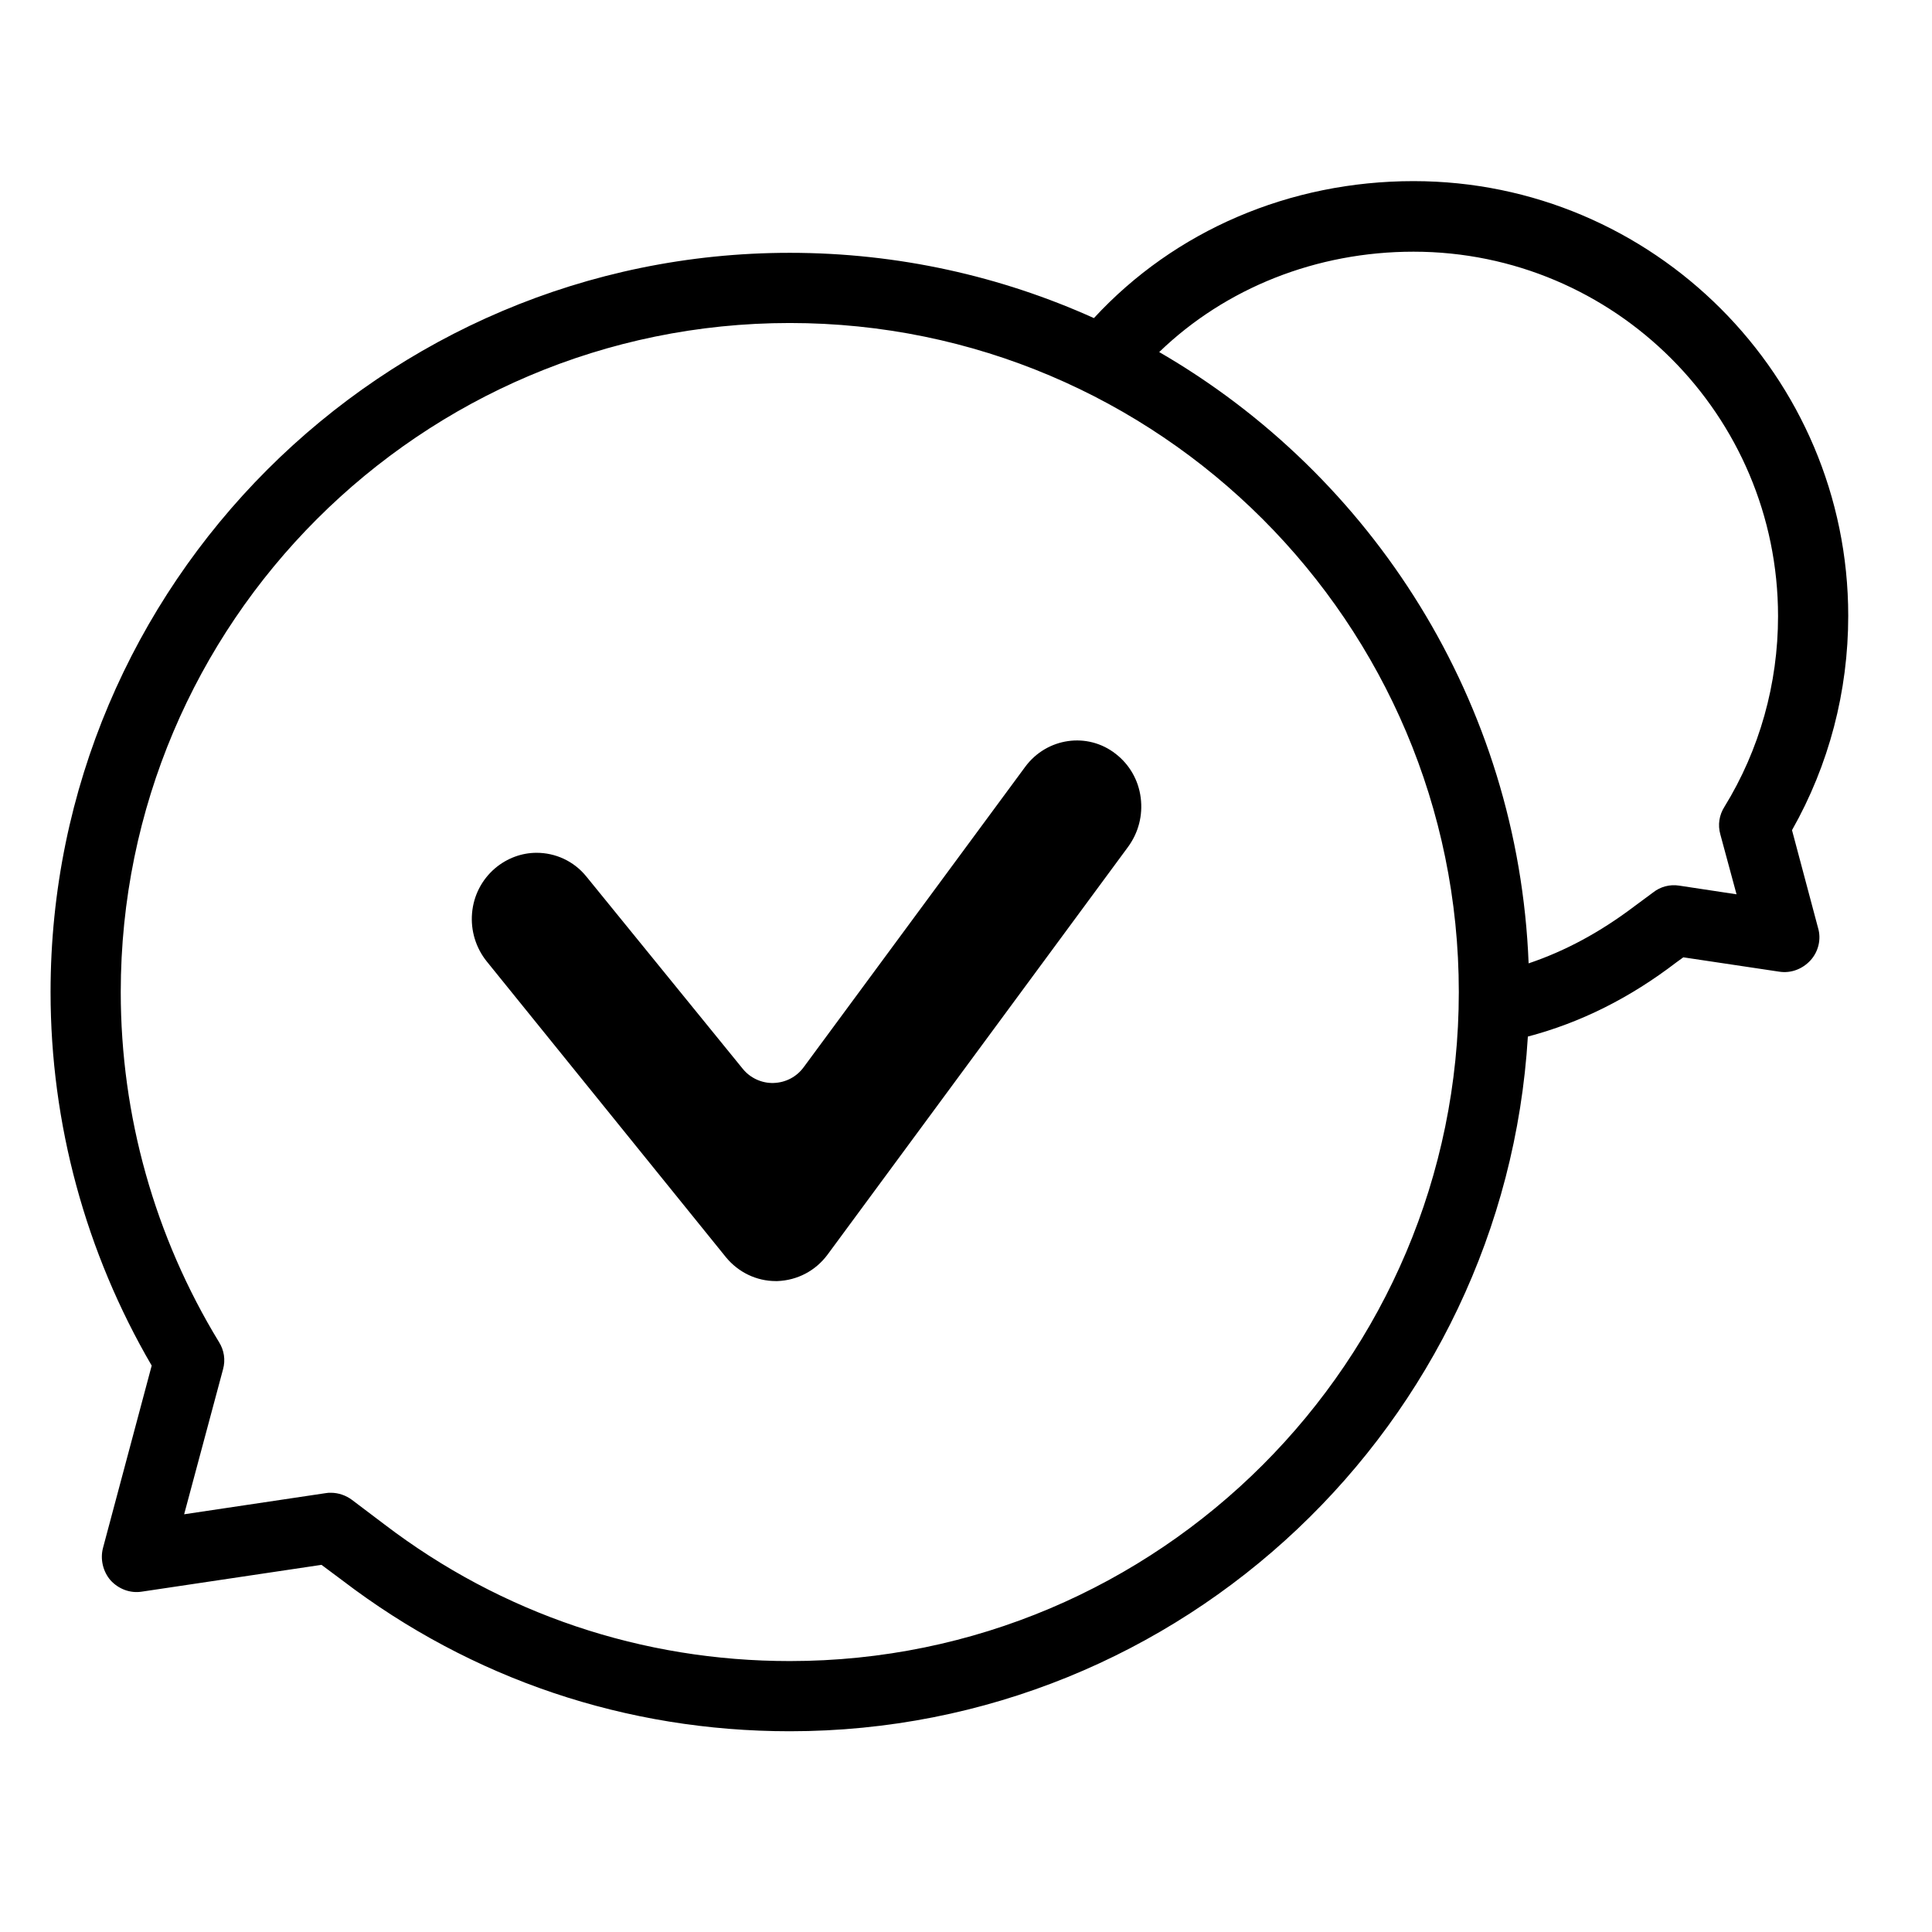
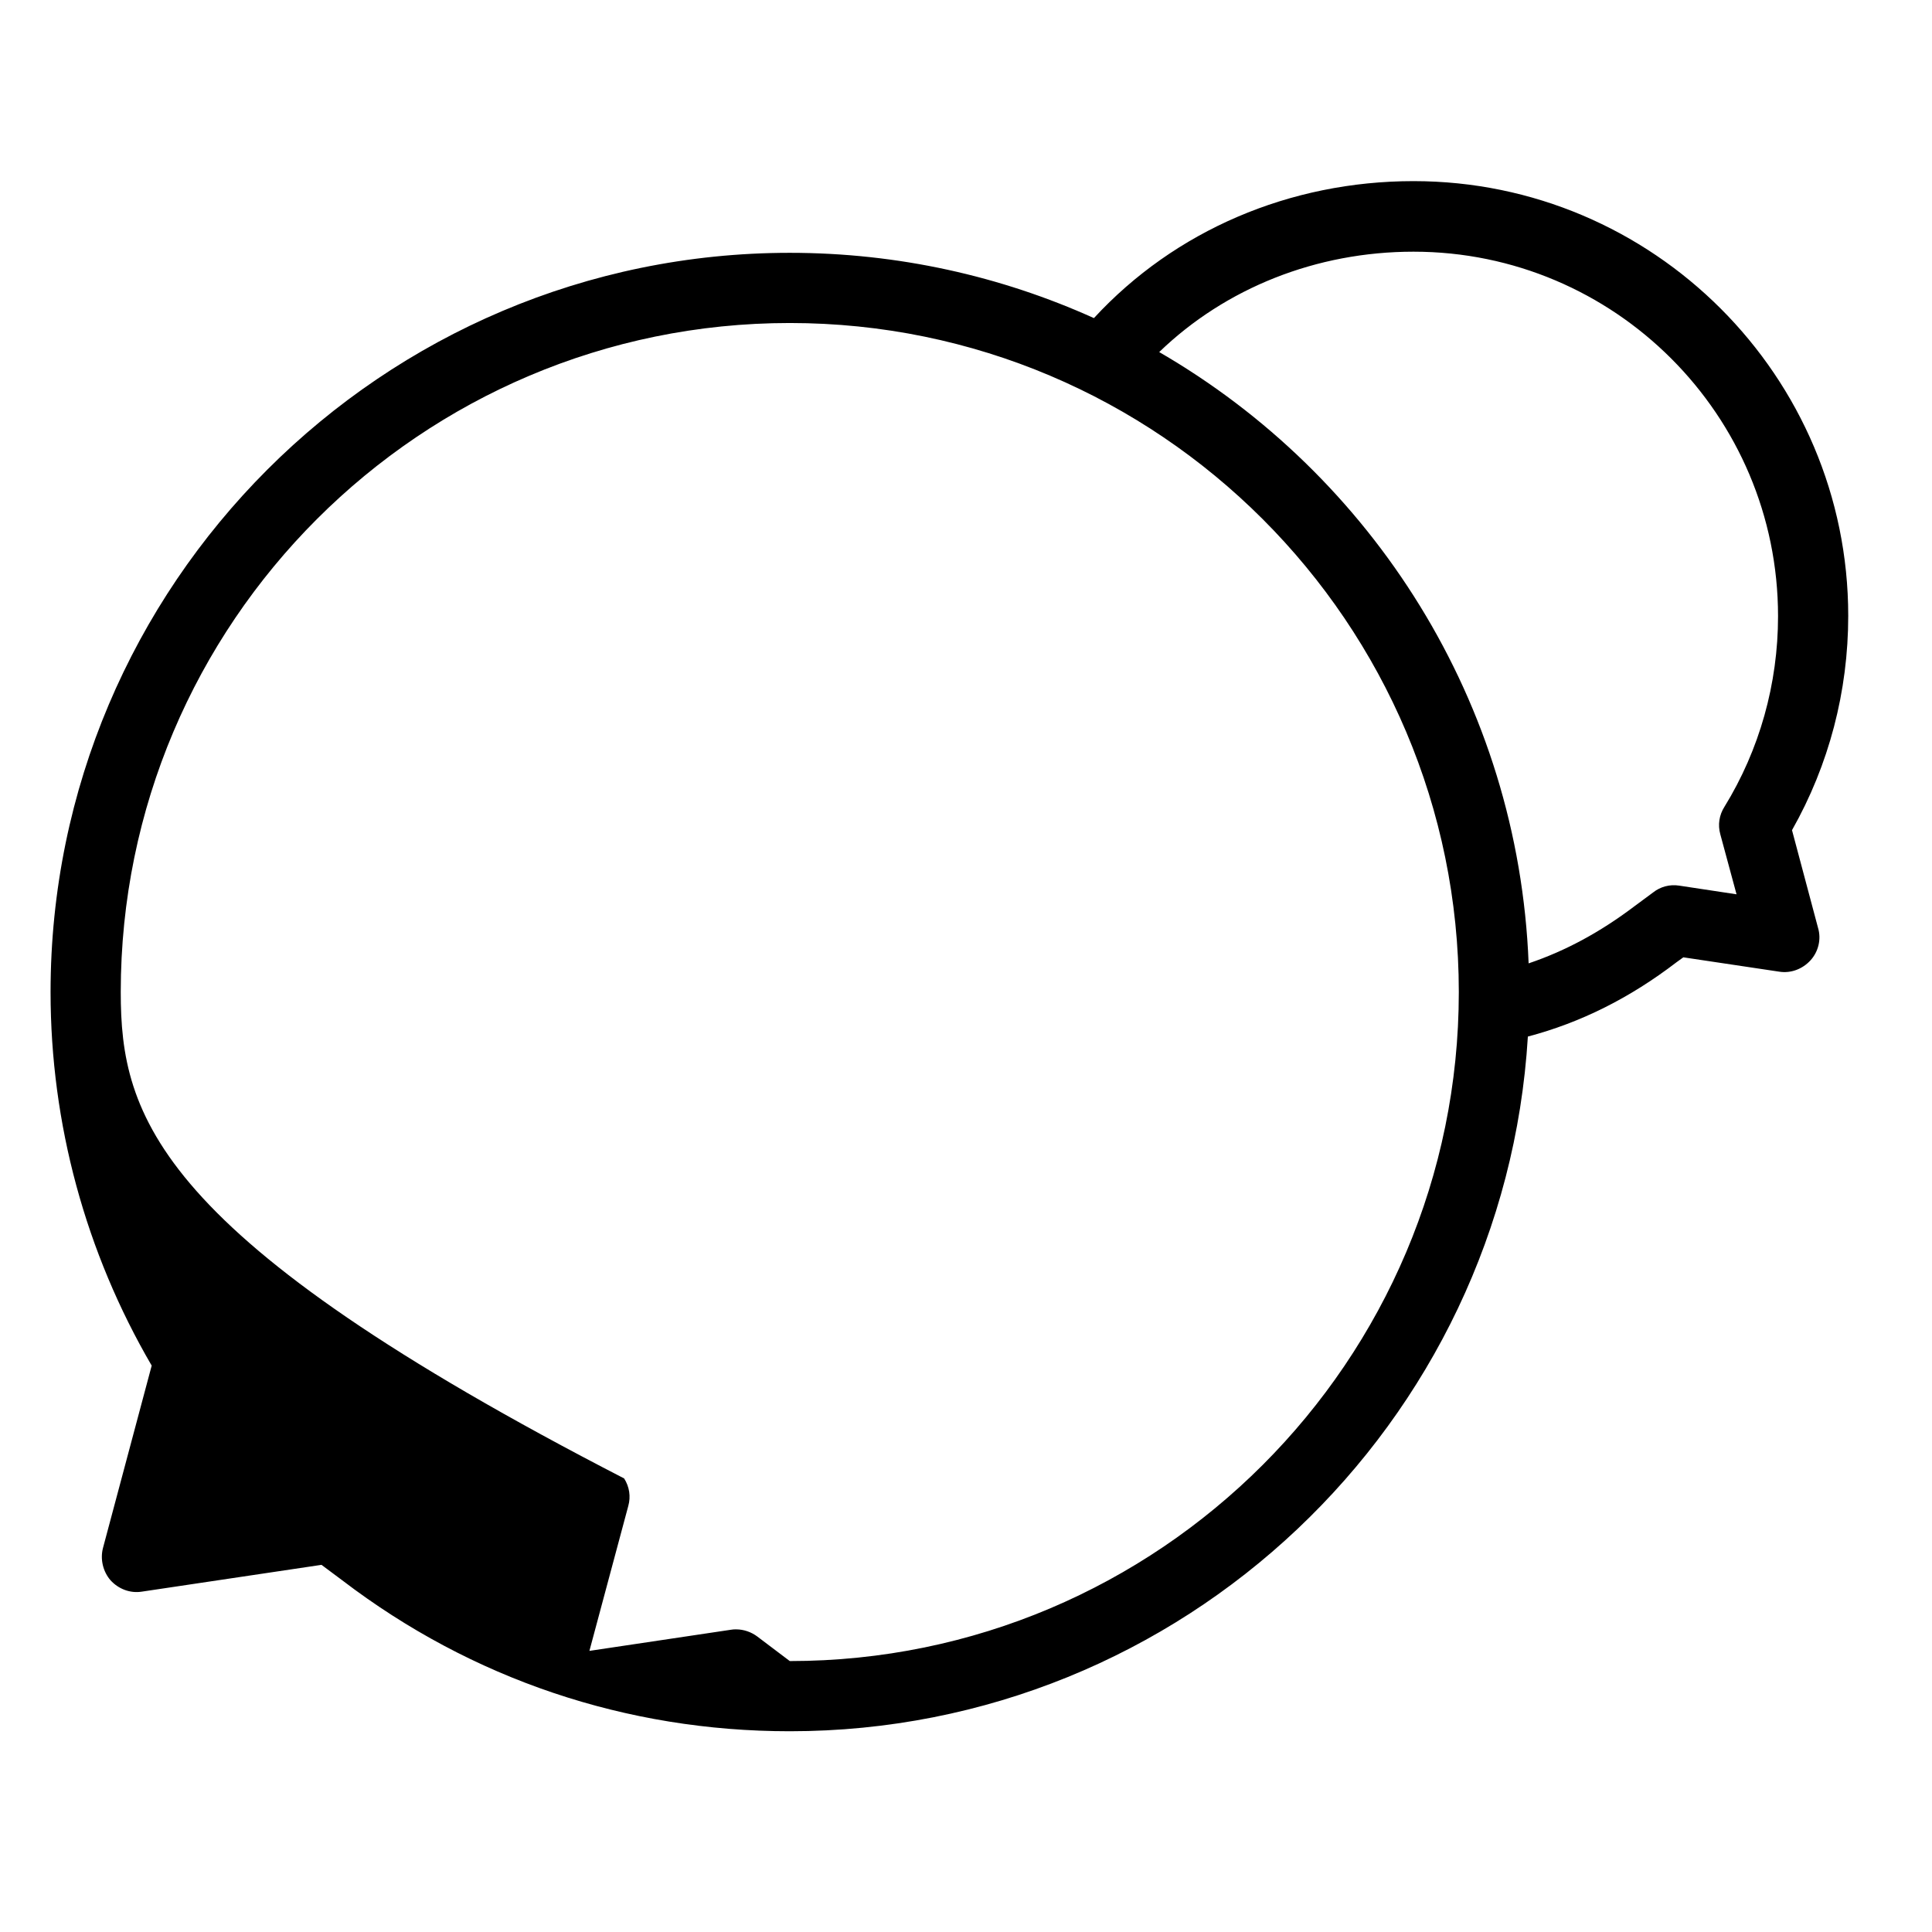
<svg xmlns="http://www.w3.org/2000/svg" version="1.1" id="Capa_1" x="0px" y="0px" viewBox="0 0 512 512" style="enable-background:new 0 0 512 512;" xml:space="preserve">
  <g>
-     <path d="M474.9,220c9.8-17.3,14.9-36.8,14.9-56.8C489.8,99.7,438.1,48,374.6,48c-32.8,0-63.3,13.1-84.7,36.3   C265.3,73.2,238,67,209.3,67c-108,0-195.9,87.9-195.9,195.9c0,34.9,9.3,69,26.8,99l-12.9,48.3c-0.8,3,0,6.3,2,8.6   c2.1,2.3,5.2,3.5,8.3,3l47.6-7.1l5.5,4.1c34.3,26.2,75.3,40,118.6,40c104.1,0,189.4-81.5,195.6-184.1c14-3.7,27-10.2,39.4-19.7   l1.8-1.3l25.4,3.8c3.1,0.5,6.2-0.7,8.3-3c2.1-2.3,2.9-5.6,2-8.6L474.9,220z M209.3,440.2c-39.1,0-76.3-12.5-107.4-36.2l-8.6-6.5   c-1.6-1.2-3.6-1.9-5.6-1.9c-0.5,0-0.9,0-1.4,0.1l-37.5,5.6l10.3-38.4c0.7-2.5,0.3-5.1-1.1-7.3C41,327.7,32,295.7,32,262.9   c0-97.8,79.5-177.3,177.3-177.3s177.3,79.5,177.3,177.3S307.1,440.2,209.3,440.2z M455.9,221.1l4.3,15.9l-15.2-2.3   c-2.5-0.4-5,0.3-6.9,1.8l-5,3.7c-9,6.8-18.2,11.8-28,15.1c-2.7-69.2-41.4-129.3-97.9-162c17.6-17,41.7-26.6,67.4-26.6   c53.3,0,96.6,43.3,96.6,96.6c0,17.9-4.9,35.4-14.2,50.5C455.6,216,455.2,218.6,455.9,221.1L455.9,221.1z" />
-     <path d="M298.9,224.5l-79.6,108c-3.2,4.3-8,6.8-13.3,7l-0.4,0c-5.1,0-9.9-2.3-13.2-6.3L129,254.8c-2.9-3.6-4.3-8.2-3.9-12.8   c0.4-4.7,2.6-8.9,6.1-11.9c3.2-2.7,7.1-4.1,11-4.1c4.9,0,9.8,2.1,13.2,6.3l41.4,50.9c2,2.5,5.1,3.9,8.2,3.8c3.2-0.1,6.1-1.6,8-4.2   l58.7-79.6c5.7-7.7,16.5-9.3,24-3.4c3.6,2.8,6,6.9,6.6,11.6C302.9,216.1,301.7,220.7,298.9,224.5L298.9,224.5z" />
+     <path d="M474.9,220c9.8-17.3,14.9-36.8,14.9-56.8C489.8,99.7,438.1,48,374.6,48c-32.8,0-63.3,13.1-84.7,36.3   C265.3,73.2,238,67,209.3,67c-108,0-195.9,87.9-195.9,195.9c0,34.9,9.3,69,26.8,99l-12.9,48.3c-0.8,3,0,6.3,2,8.6   c2.1,2.3,5.2,3.5,8.3,3l47.6-7.1l5.5,4.1c34.3,26.2,75.3,40,118.6,40c104.1,0,189.4-81.5,195.6-184.1c14-3.7,27-10.2,39.4-19.7   l1.8-1.3l25.4,3.8c3.1,0.5,6.2-0.7,8.3-3c2.1-2.3,2.9-5.6,2-8.6L474.9,220z M209.3,440.2l-8.6-6.5   c-1.6-1.2-3.6-1.9-5.6-1.9c-0.5,0-0.9,0-1.4,0.1l-37.5,5.6l10.3-38.4c0.7-2.5,0.3-5.1-1.1-7.3C41,327.7,32,295.7,32,262.9   c0-97.8,79.5-177.3,177.3-177.3s177.3,79.5,177.3,177.3S307.1,440.2,209.3,440.2z M455.9,221.1l4.3,15.9l-15.2-2.3   c-2.5-0.4-5,0.3-6.9,1.8l-5,3.7c-9,6.8-18.2,11.8-28,15.1c-2.7-69.2-41.4-129.3-97.9-162c17.6-17,41.7-26.6,67.4-26.6   c53.3,0,96.6,43.3,96.6,96.6c0,17.9-4.9,35.4-14.2,50.5C455.6,216,455.2,218.6,455.9,221.1L455.9,221.1z" />
  </g>
</svg>